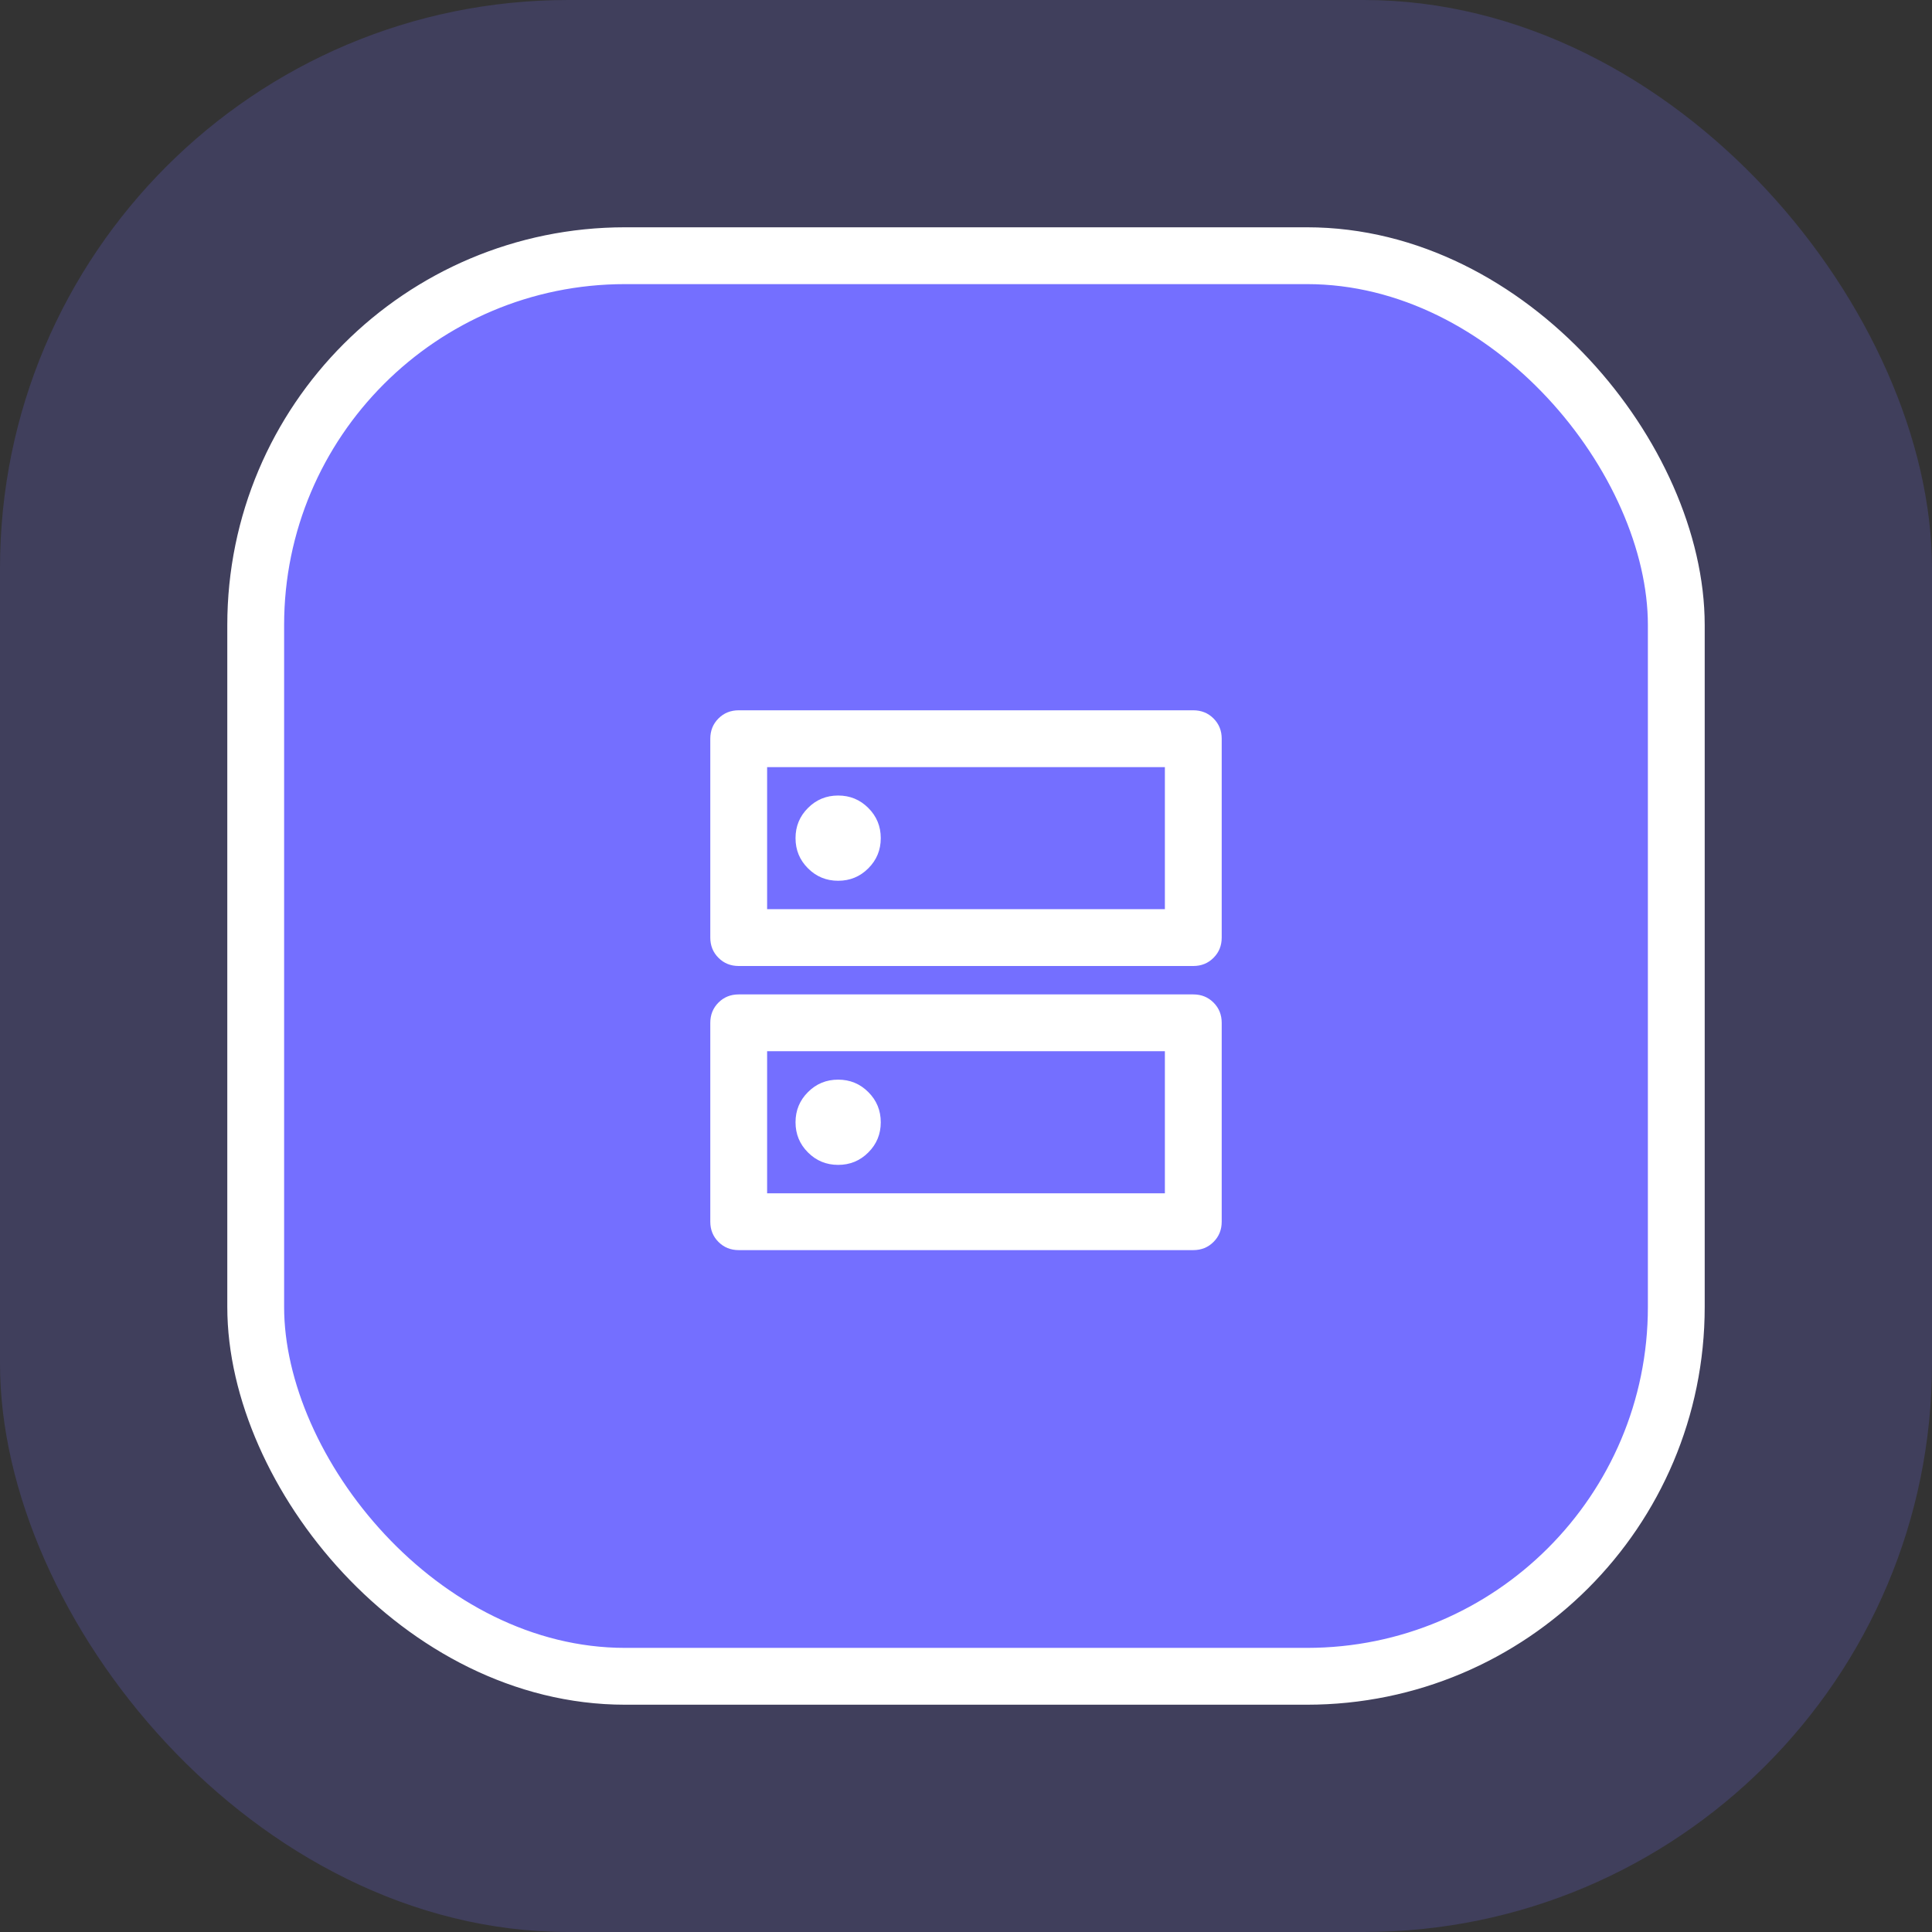
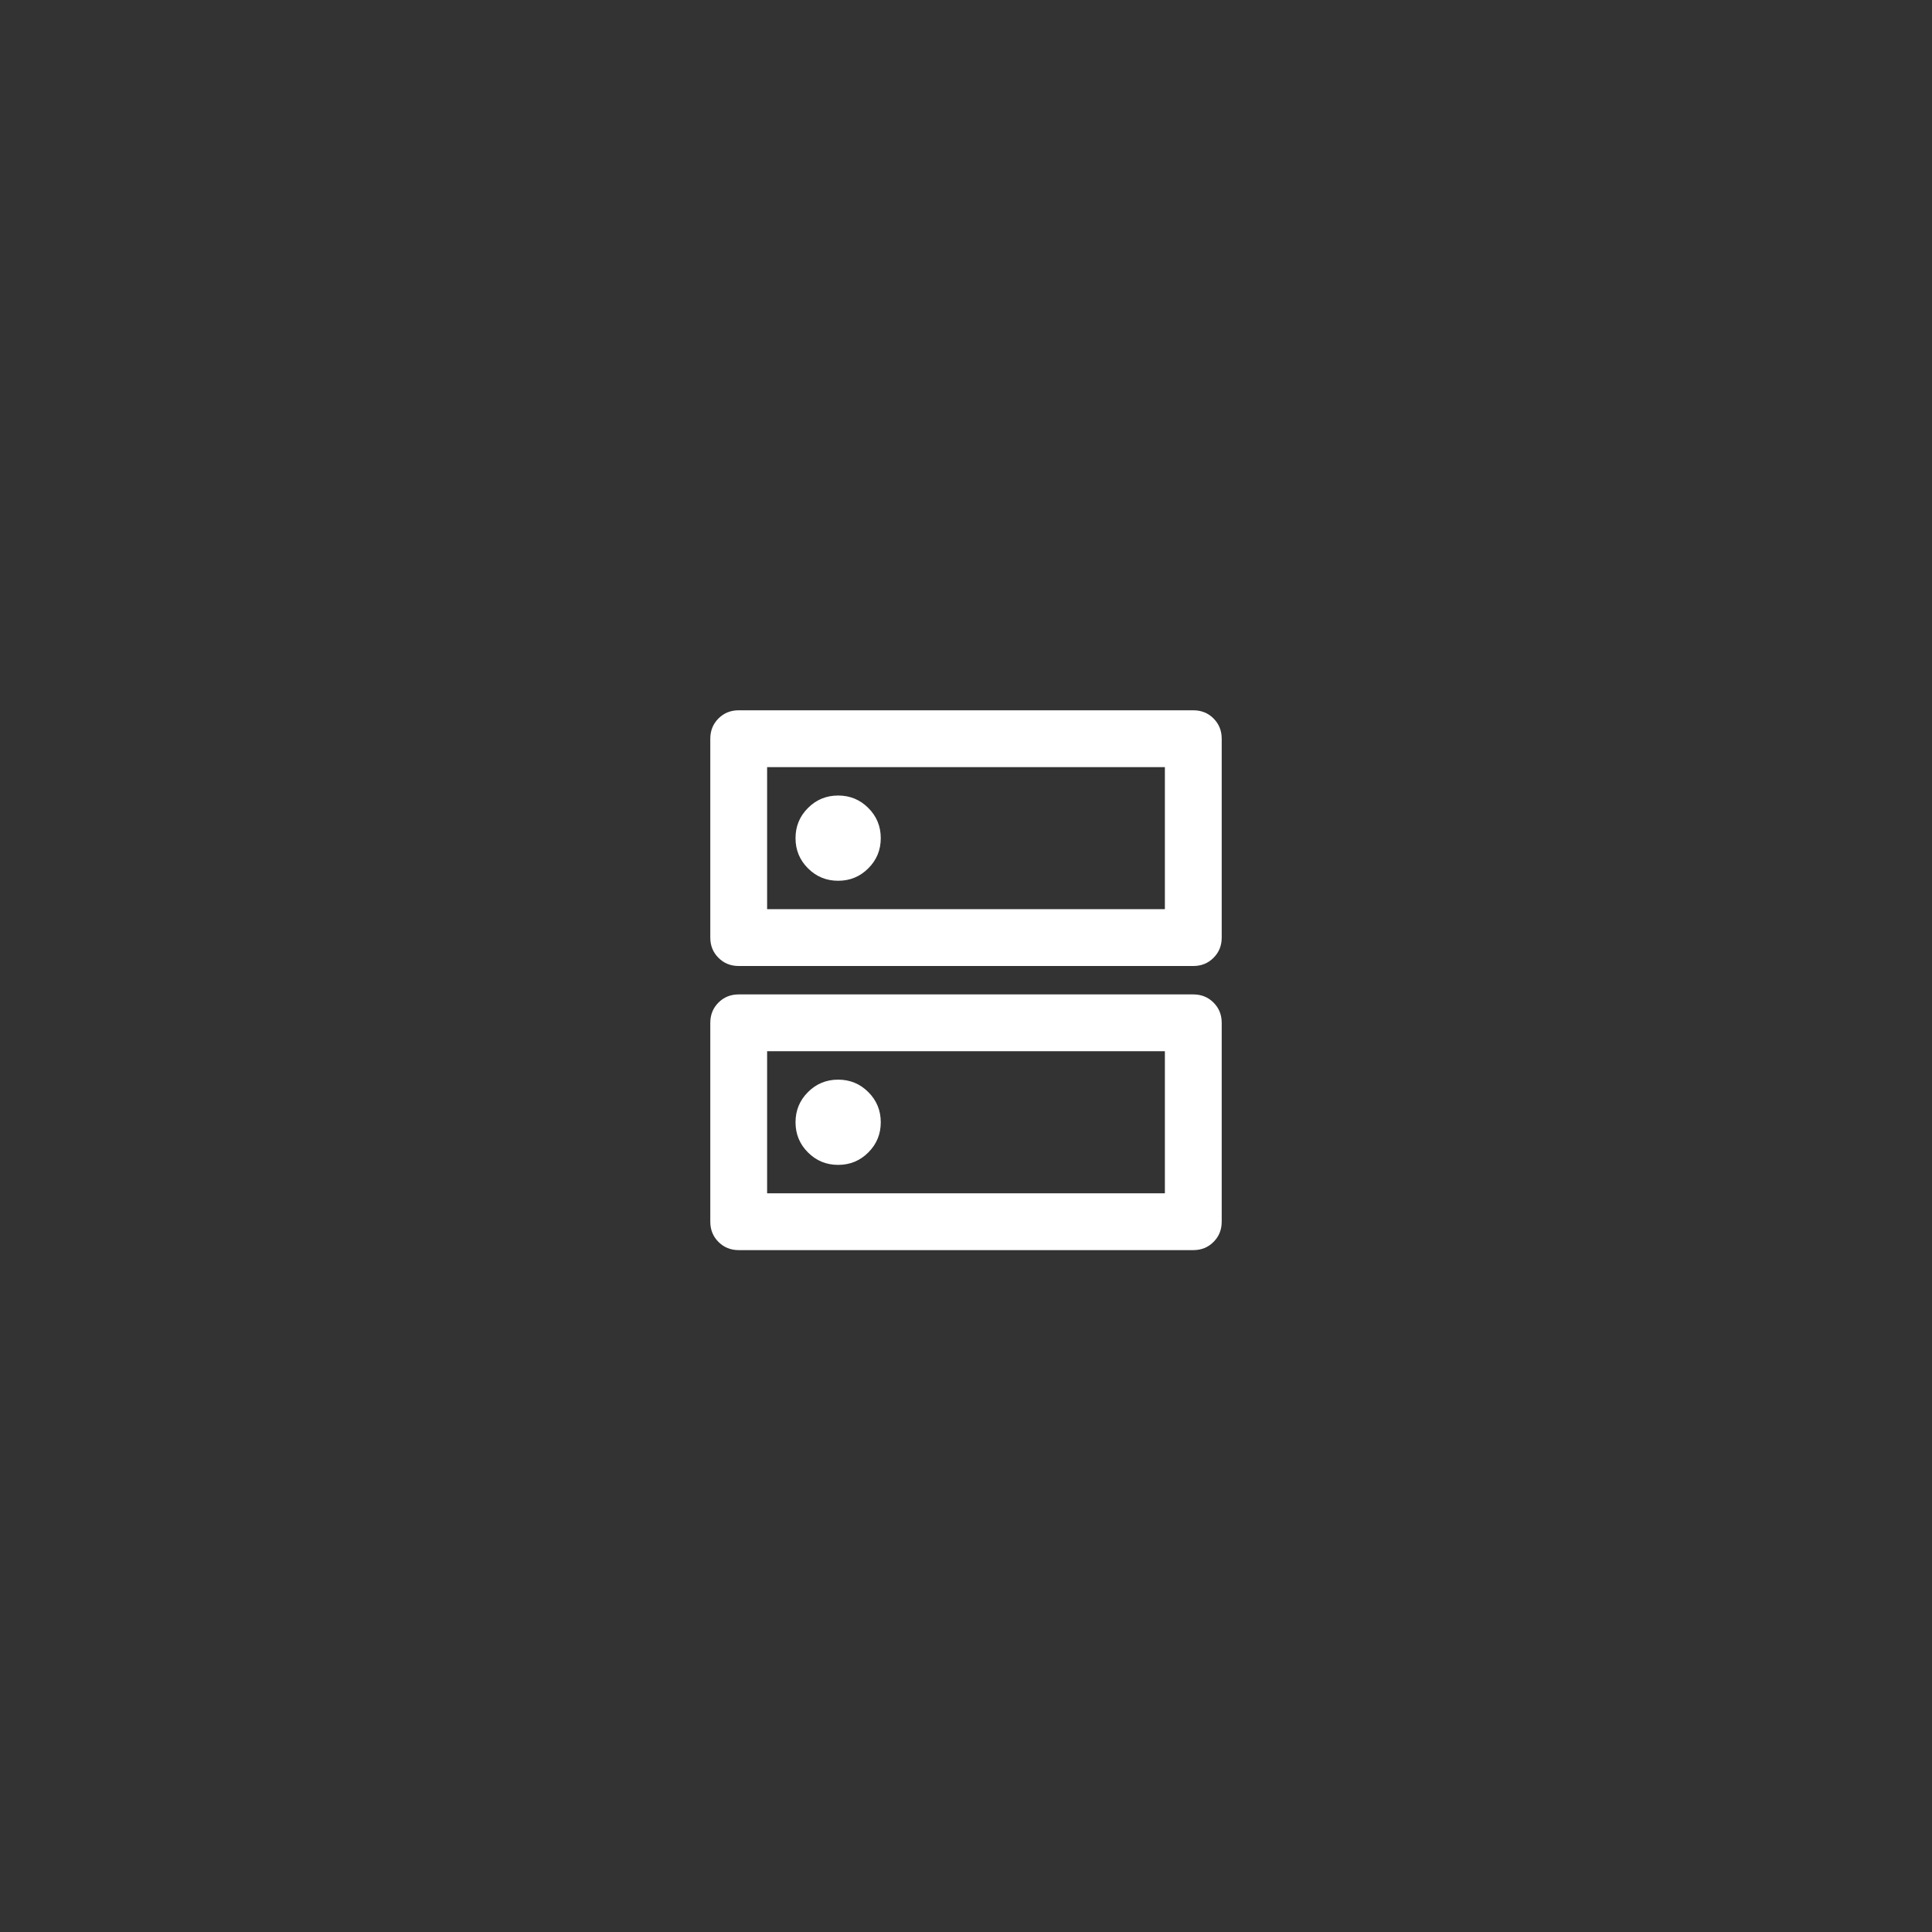
<svg xmlns="http://www.w3.org/2000/svg" width="68" height="68" viewBox="0 0 68 68" fill="none">
  <rect x="0" y="0" width="68" height="68" fill="#333333" stroke="none" />
-   <rect width="68" height="68" rx="20" fill="#746FFF" fill-opacity="0.2" />
-   <rect x="9" y="9" width="50" height="50" rx="13" fill="#746FFF" />
-   <rect x="9" y="9" width="50" height="50" rx="13" stroke="white" stroke-width="2" />
  <path d="M29.5 28C29.083 28 28.729 28.146 28.438 28.438C28.146 28.729 28 29.083 28 29.5C28 29.917 28.146 30.271 28.438 30.562C28.729 30.854 29.083 31 29.5 31C29.917 31 30.271 30.854 30.562 30.562C30.854 30.271 31 29.917 31 29.5C31 29.083 30.854 28.729 30.562 28.438C30.271 28.146 29.917 28 29.5 28ZM29.5 38C29.083 38 28.729 38.146 28.438 38.438C28.146 38.729 28 39.083 28 39.5C28 39.917 28.146 40.271 28.438 40.562C28.729 40.854 29.083 41 29.5 41C29.917 41 30.271 40.854 30.562 40.562C30.854 40.271 31 39.917 31 39.5C31 39.083 30.854 38.729 30.562 38.438C30.271 38.146 29.917 38 29.5 38ZM26 25H42C42.283 25 42.521 25.096 42.712 25.287C42.904 25.479 43 25.717 43 26V33C43 33.283 42.904 33.521 42.712 33.712C42.521 33.904 42.283 34 42 34H26C25.717 34 25.479 33.904 25.288 33.712C25.096 33.521 25 33.283 25 33V26C25 25.717 25.096 25.479 25.288 25.287C25.479 25.096 25.717 25 26 25ZM27 27V32H41V27H27ZM26 35H42C42.283 35 42.521 35.096 42.712 35.287C42.904 35.479 43 35.717 43 36V43C43 43.283 42.904 43.521 42.712 43.712C42.521 43.904 42.283 44 42 44H26C25.717 44 25.479 43.904 25.288 43.712C25.096 43.521 25 43.283 25 43V36C25 35.717 25.096 35.479 25.288 35.287C25.479 35.096 25.717 35 26 35ZM27 37V42H41V37H27ZM27 27V32V27ZM27 37V42V37Z" fill="white" />
</svg>